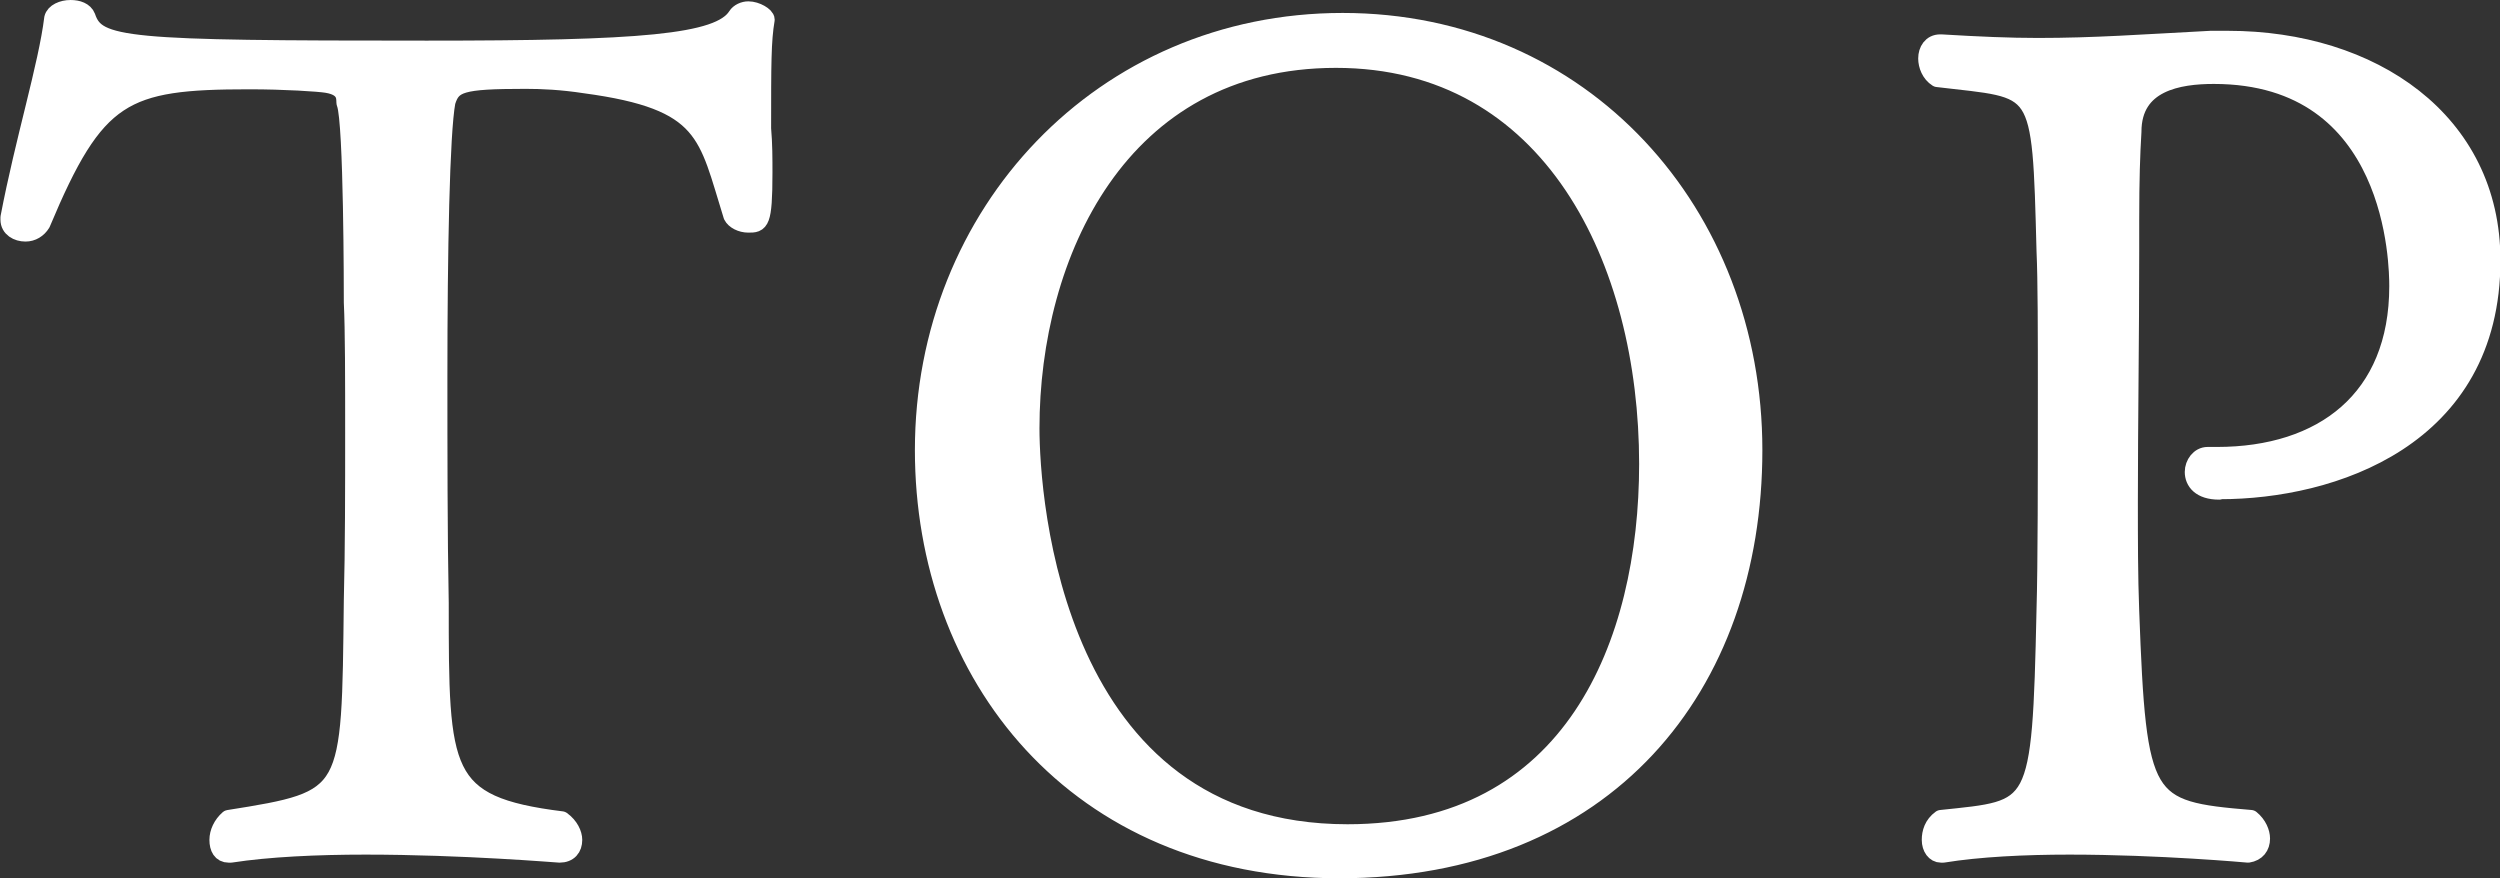
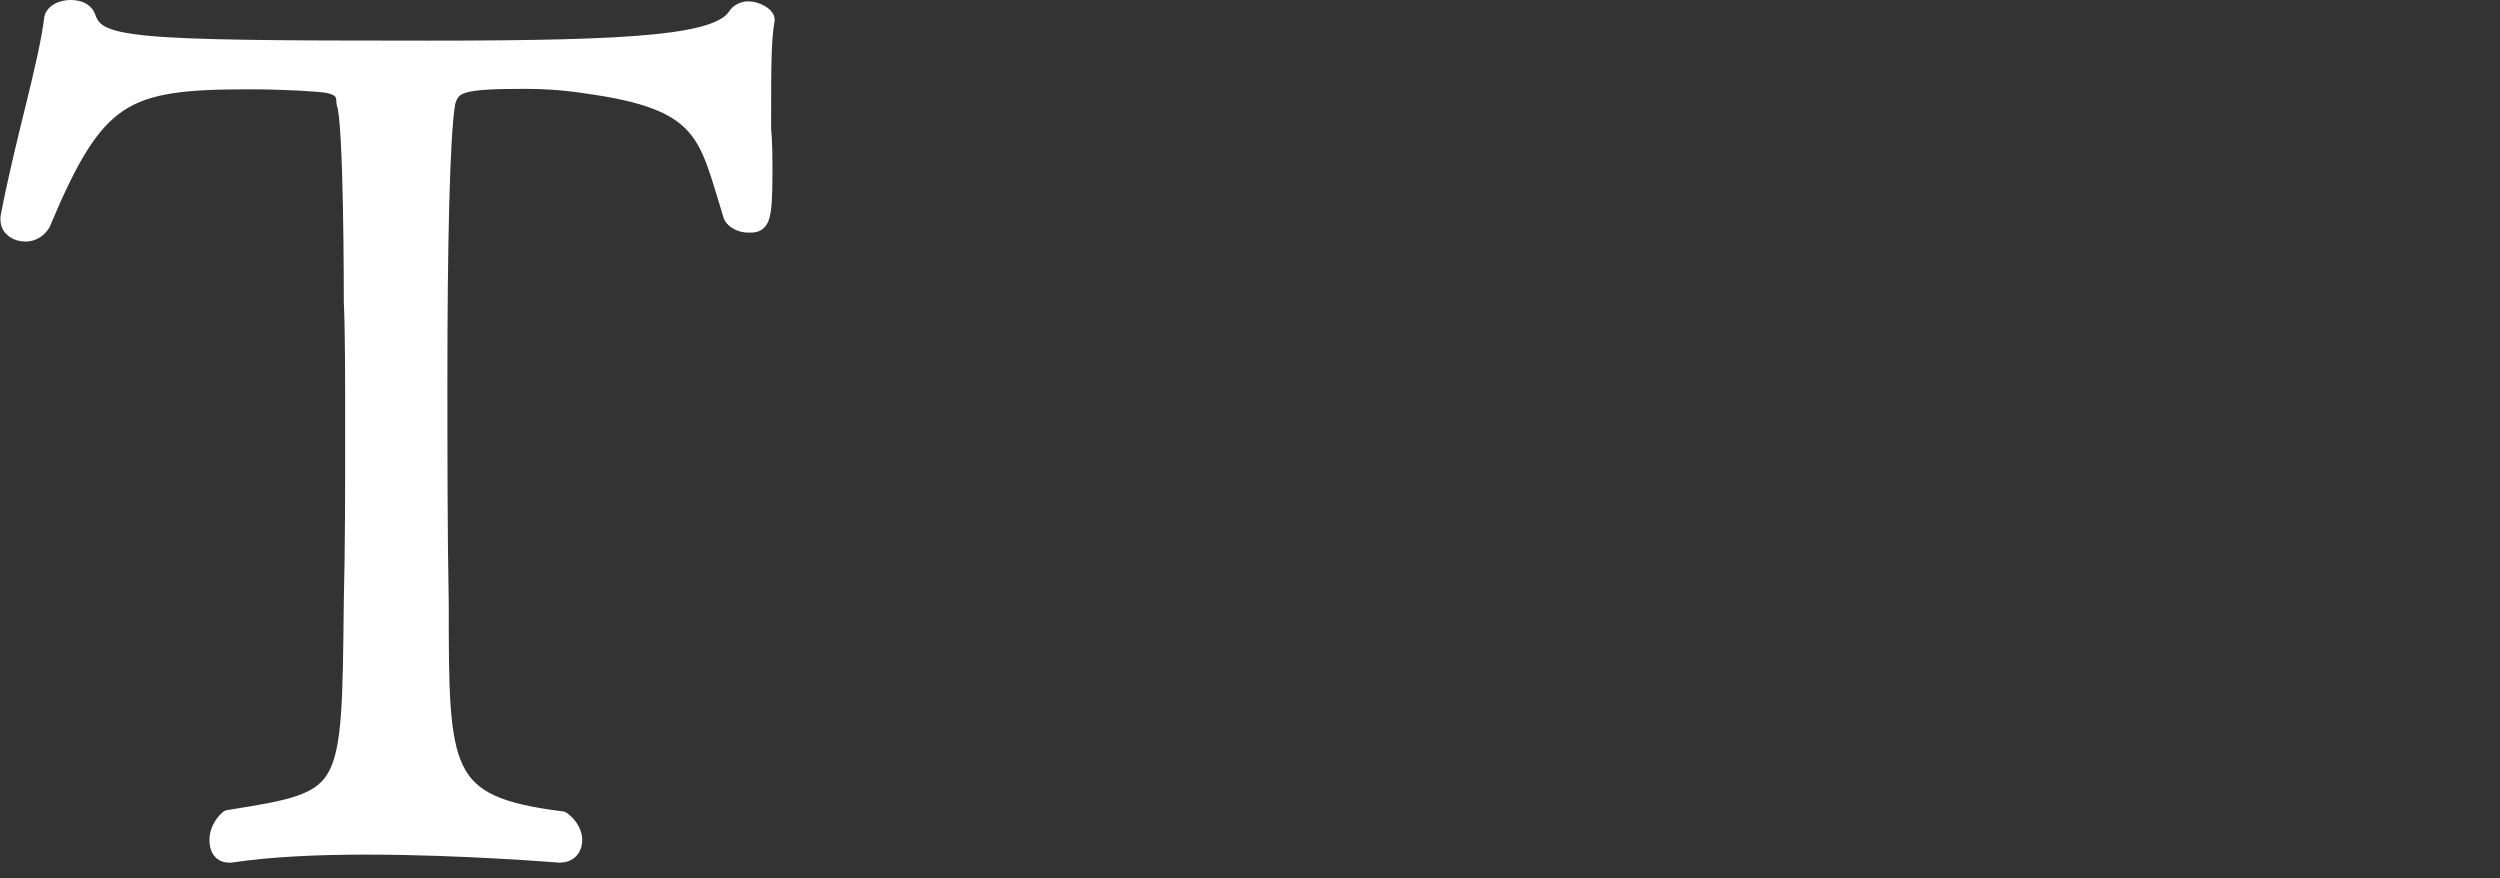
<svg xmlns="http://www.w3.org/2000/svg" id="_レイヤー_2" viewBox="0 0 55.99 19.67">
  <rect x="0" y="0" width="55.99" height="19.67" fill="#333333" stroke="none" />
  <defs>
    <style>.cls-1{fill:#fff;stroke:#fff;stroke-linecap:round;stroke-linejoin:round;stroke-width:.4px;}</style>
  </defs>
  <g id="Design">
    <path class="cls-1" d="m17.07,2.88c.03.34.03.68.03.99,0,1.14-.08,1.14-.34,1.14-.16,0-.31-.08-.36-.18-.57-1.82-.55-2.57-3.3-2.94-.52-.08-.96-.1-1.33-.1-1.46,0-1.64.08-1.77.49-.13.7-.18,3.35-.18,6.16,0,1.59,0,3.54.03,5.07,0,3.8,0,4.52,2.73,4.86.18.13.26.31.26.44,0,.18-.1.31-.31.31-.03,0-2.16-.18-4.34-.18-1.09,0-2.18.05-3.02.18h-.05c-.16,0-.23-.13-.23-.31,0-.16.08-.34.23-.47,2.78-.44,2.73-.47,2.78-4.89.03-1.17.03-2.52.03-3.74s0-2.31-.03-2.94c0-.21,0-4.03-.16-4.45-.03-.05.08-.36-.42-.44-.18-.03-.94-.08-1.74-.08-2.81,0-3.43.29-4.65,3.2-.08.13-.21.21-.36.21-.18,0-.36-.1-.36-.29v-.05C.54,3.14,1.06,1.47,1.19.41c.03-.13.21-.21.39-.21.16,0,.31.05.36.18.23.68.86.73,7.62.73,4.76,0,6.55-.13,6.94-.75.05-.08.16-.13.26-.13.18,0,.39.13.39.21-.08.47-.08.99-.08,2.44Z" />
-     <path class="cls-1" d="m30,19.47c-5.93,0-9.31-4.37-9.31-9.39C20.69,4.78,24.69.49,30.07.49s9.2,4.29,9.2,9.59-3.3,9.39-9.28,9.39Zm-.08-18.15c-4.86,0-6.84,4.39-6.84,8.27,0,1.56.49,9.07,7.1,9.07,5.04,0,6.73-4.24,6.73-8.27,0-4.55-2.16-9.07-6.99-9.07Z" />
-     <path class="cls-1" d="m49.7,10.99c-.42,0-.57-.21-.57-.42,0-.18.13-.36.31-.36h.21c2.37,0,4.06-1.27,4.06-3.8,0-.44-.03-4.73-4.13-4.73-.78,0-1.82.16-1.82,1.27-.03.49-.05,1.07-.05,1.98v.7c0,1.95-.03,3.85-.03,5.59,0,.86,0,1.69.03,2.47.16,4.32.29,4.45,2.7,4.65.16.13.23.31.23.44,0,.18-.1.31-.29.34,0,0-1.98-.18-4-.18-1.01,0-2.03.05-2.83.18h-.05c-.13,0-.23-.13-.23-.31,0-.16.05-.34.23-.47,2.18-.23,2.24-.1,2.34-4.68.03-1.01.03-3.02.03-4.84,0-1.33,0-2.55-.03-3.2-.1-3.85-.08-3.59-2.42-3.87-.16-.1-.23-.29-.23-.44,0-.18.1-.34.29-.34h.03c.83.05,1.53.08,2.16.08,1.27,0,2.34-.08,3.87-.16h.39c3.22,0,5.9,1.82,5.9,4.94,0,4-3.59,5.15-6.08,5.15Z" />
  </g>
</svg>